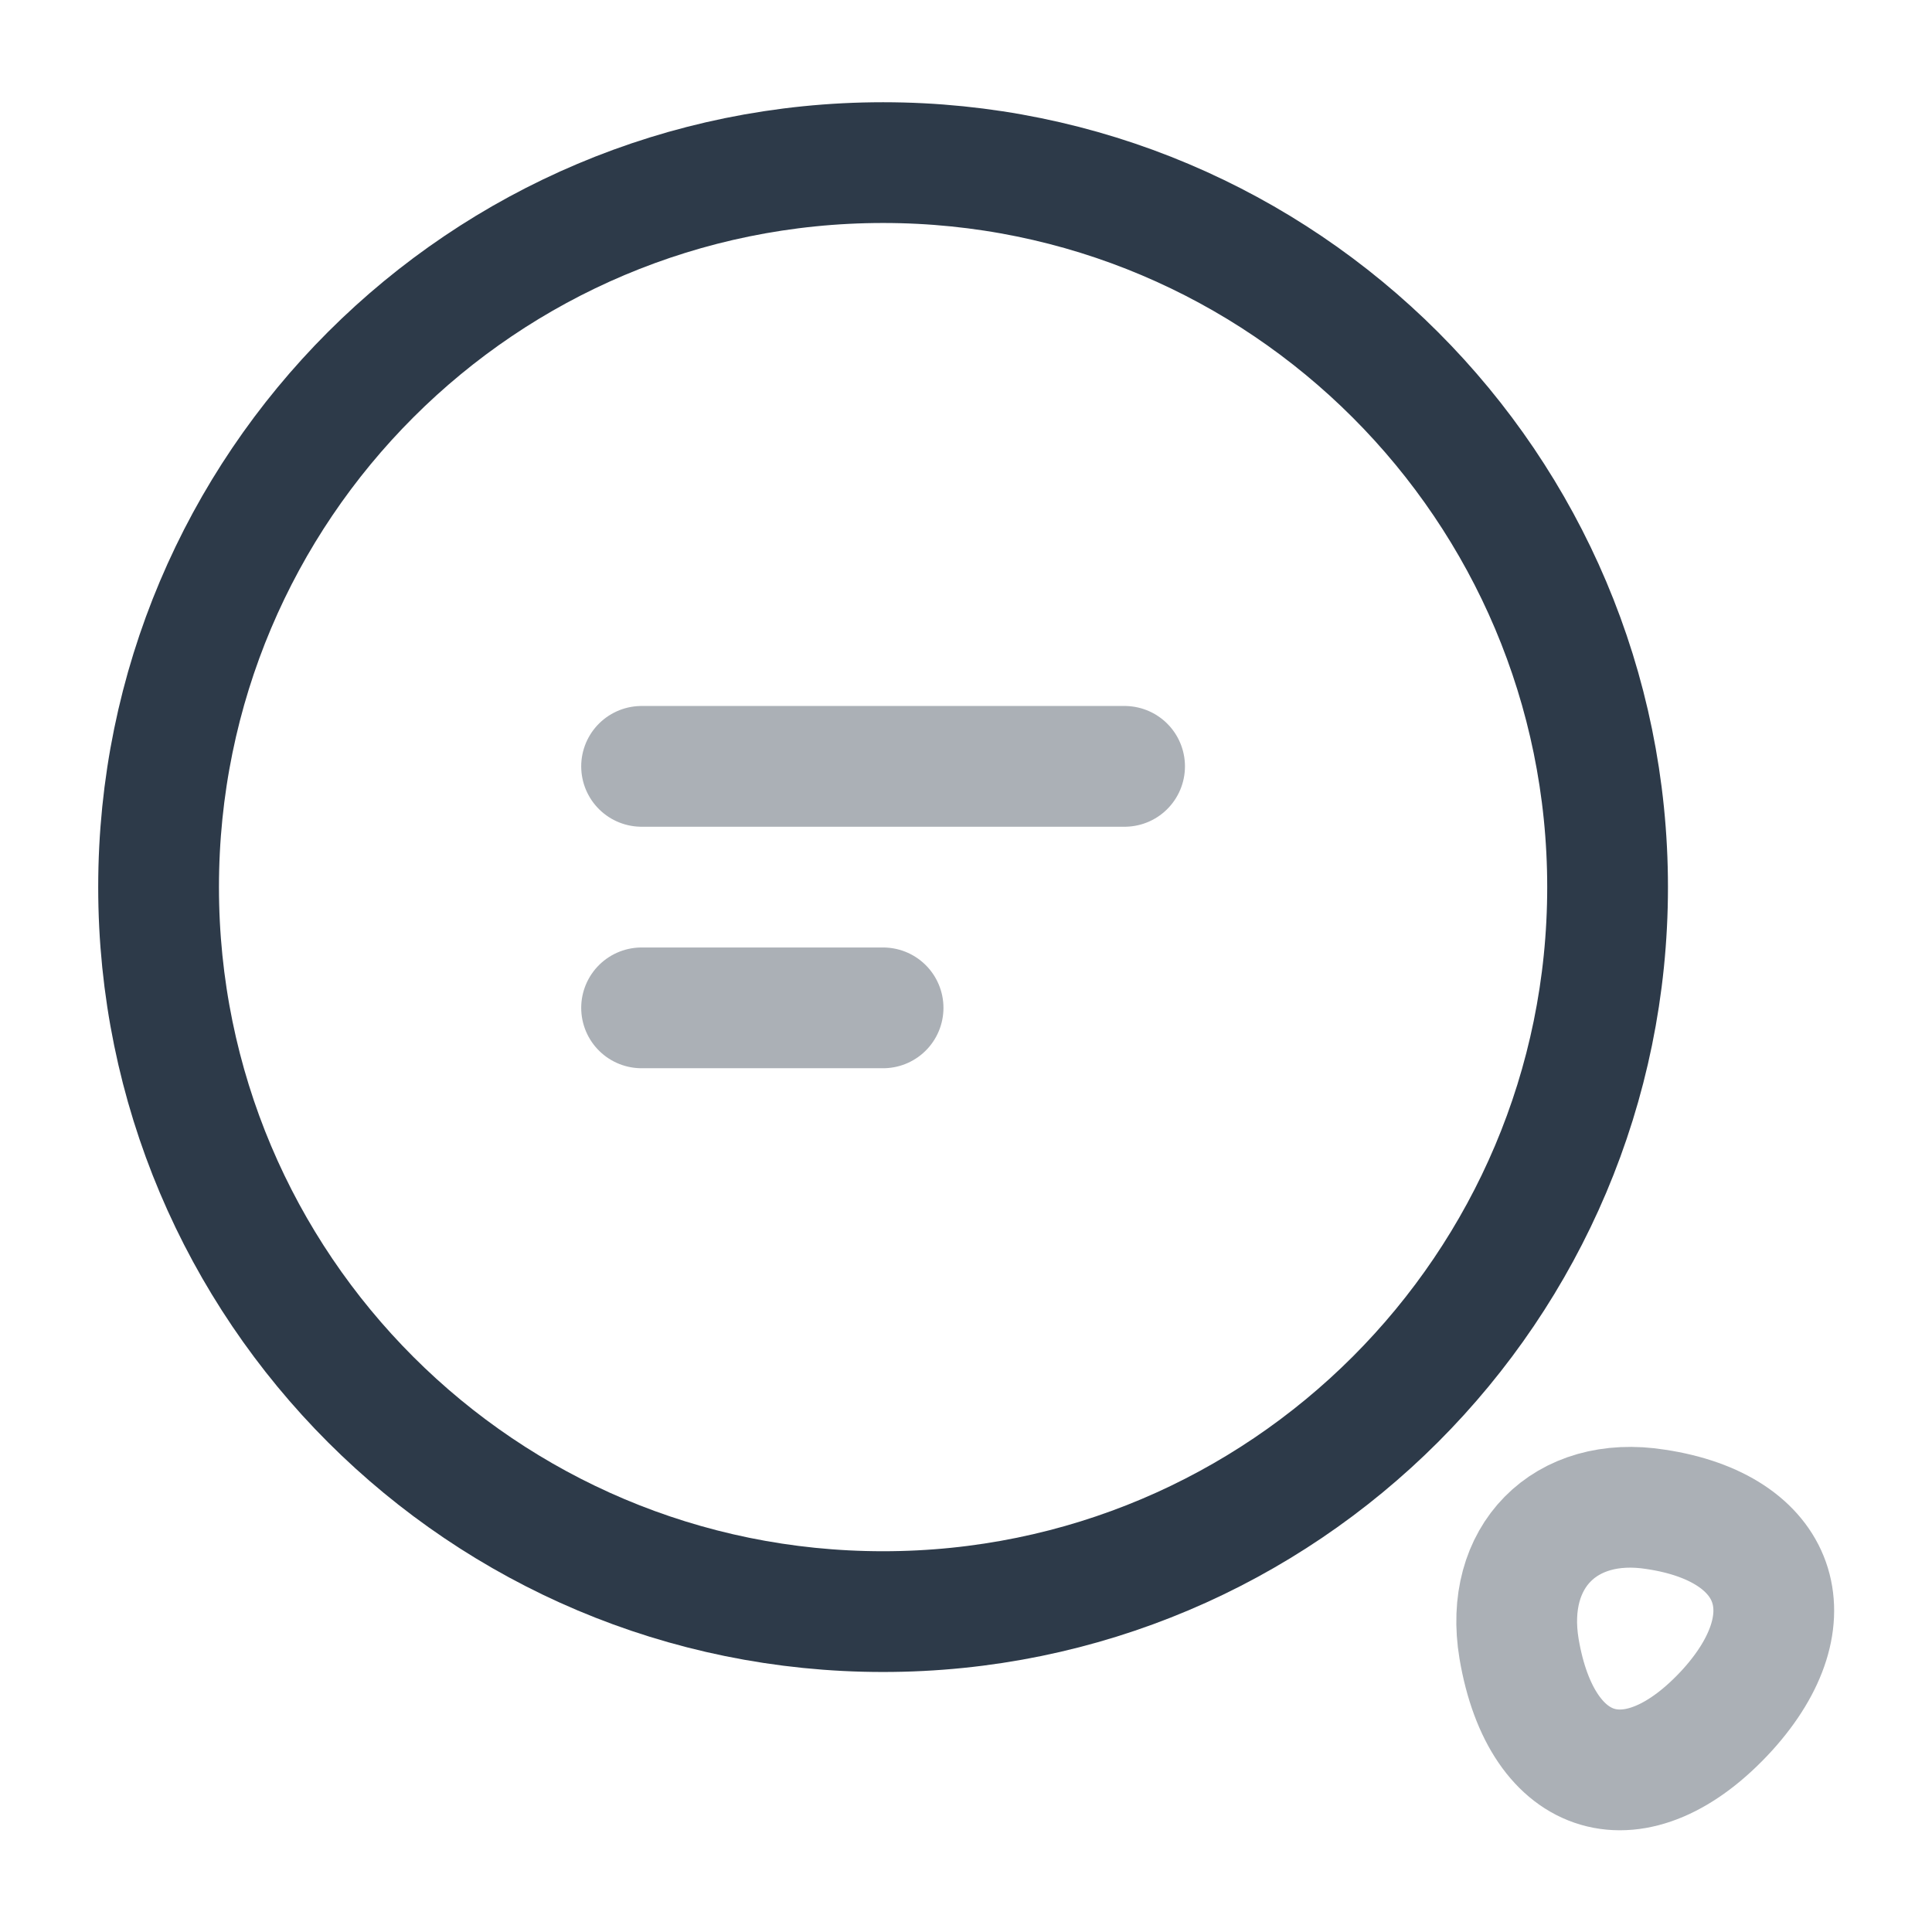
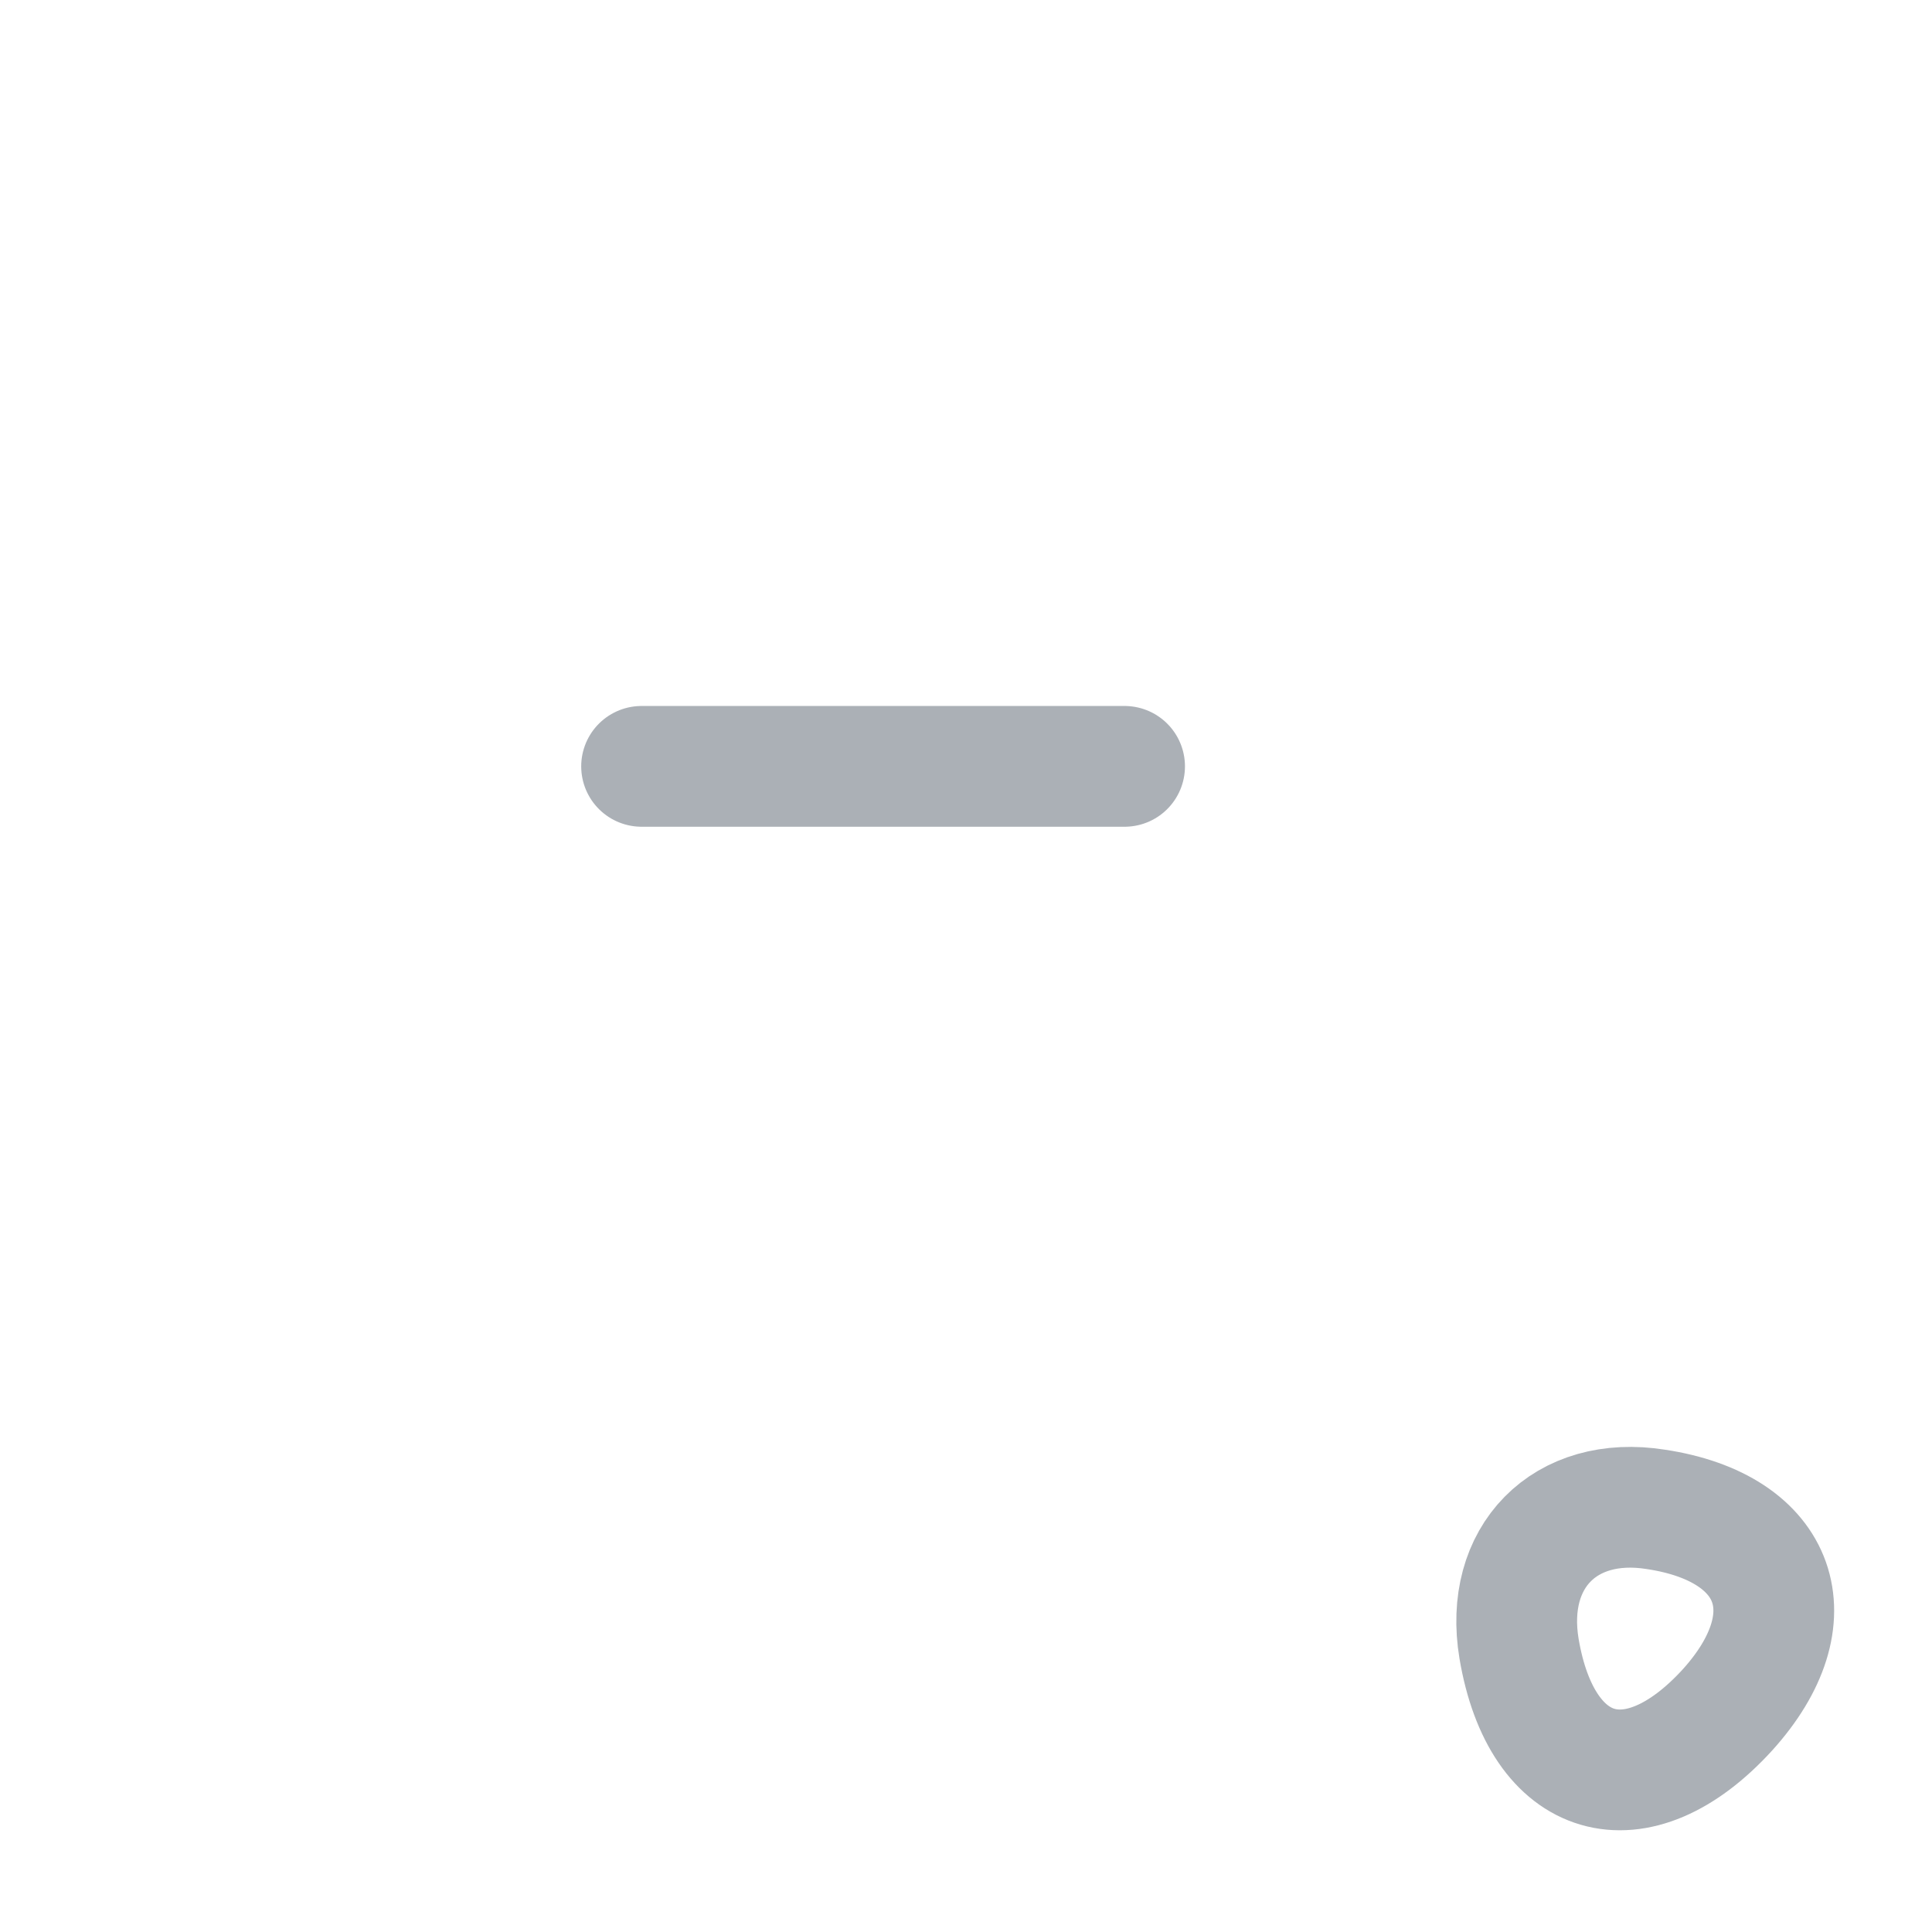
<svg xmlns="http://www.w3.org/2000/svg" width="24" height="24" viewBox="0 0 24 24" fill="none">
  <g clip-path="url(#clip0_3186_7061)">
-     <path d="M10.97 20.02C15.94 20.02 19.97 15.99 19.97 11.02C19.97 6.05 15.94 2.02 10.97 2.02C6 2.02 1.97 6.04 1.97 11.02C1.97 16 6 20.02 10.97 20.02Z" stroke="#2d3a49" stroke-width="1.5" stroke-linecap="round" stroke-linejoin="round" />
    <path opacity="0.4" d="M18.87 20.48C19.15 22.14 20.33 22.48 21.46 21.24C22.49 20.1 22.1 18.98 20.57 18.75C19.44 18.57 18.68 19.34 18.87 20.48Z" stroke="#2d3a49" stroke-width="1.5" stroke-linecap="round" stroke-linejoin="round" />
    <path opacity="0.4" d="M7.97 9.52H13.97" stroke="#2d3a49" stroke-width="1.5" stroke-linecap="round" stroke-linejoin="round" />
-     <path opacity="0.4" d="M7.97 12.52H10.97" stroke="#2d3a49" stroke-width="1.5" stroke-linecap="round" stroke-linejoin="round" />
  </g>
  <defs>
    <clipPath id="clip0_3186_7061">
      <rect width="24" height="24" fill="none" />
    </clipPath>
  </defs>
</svg>